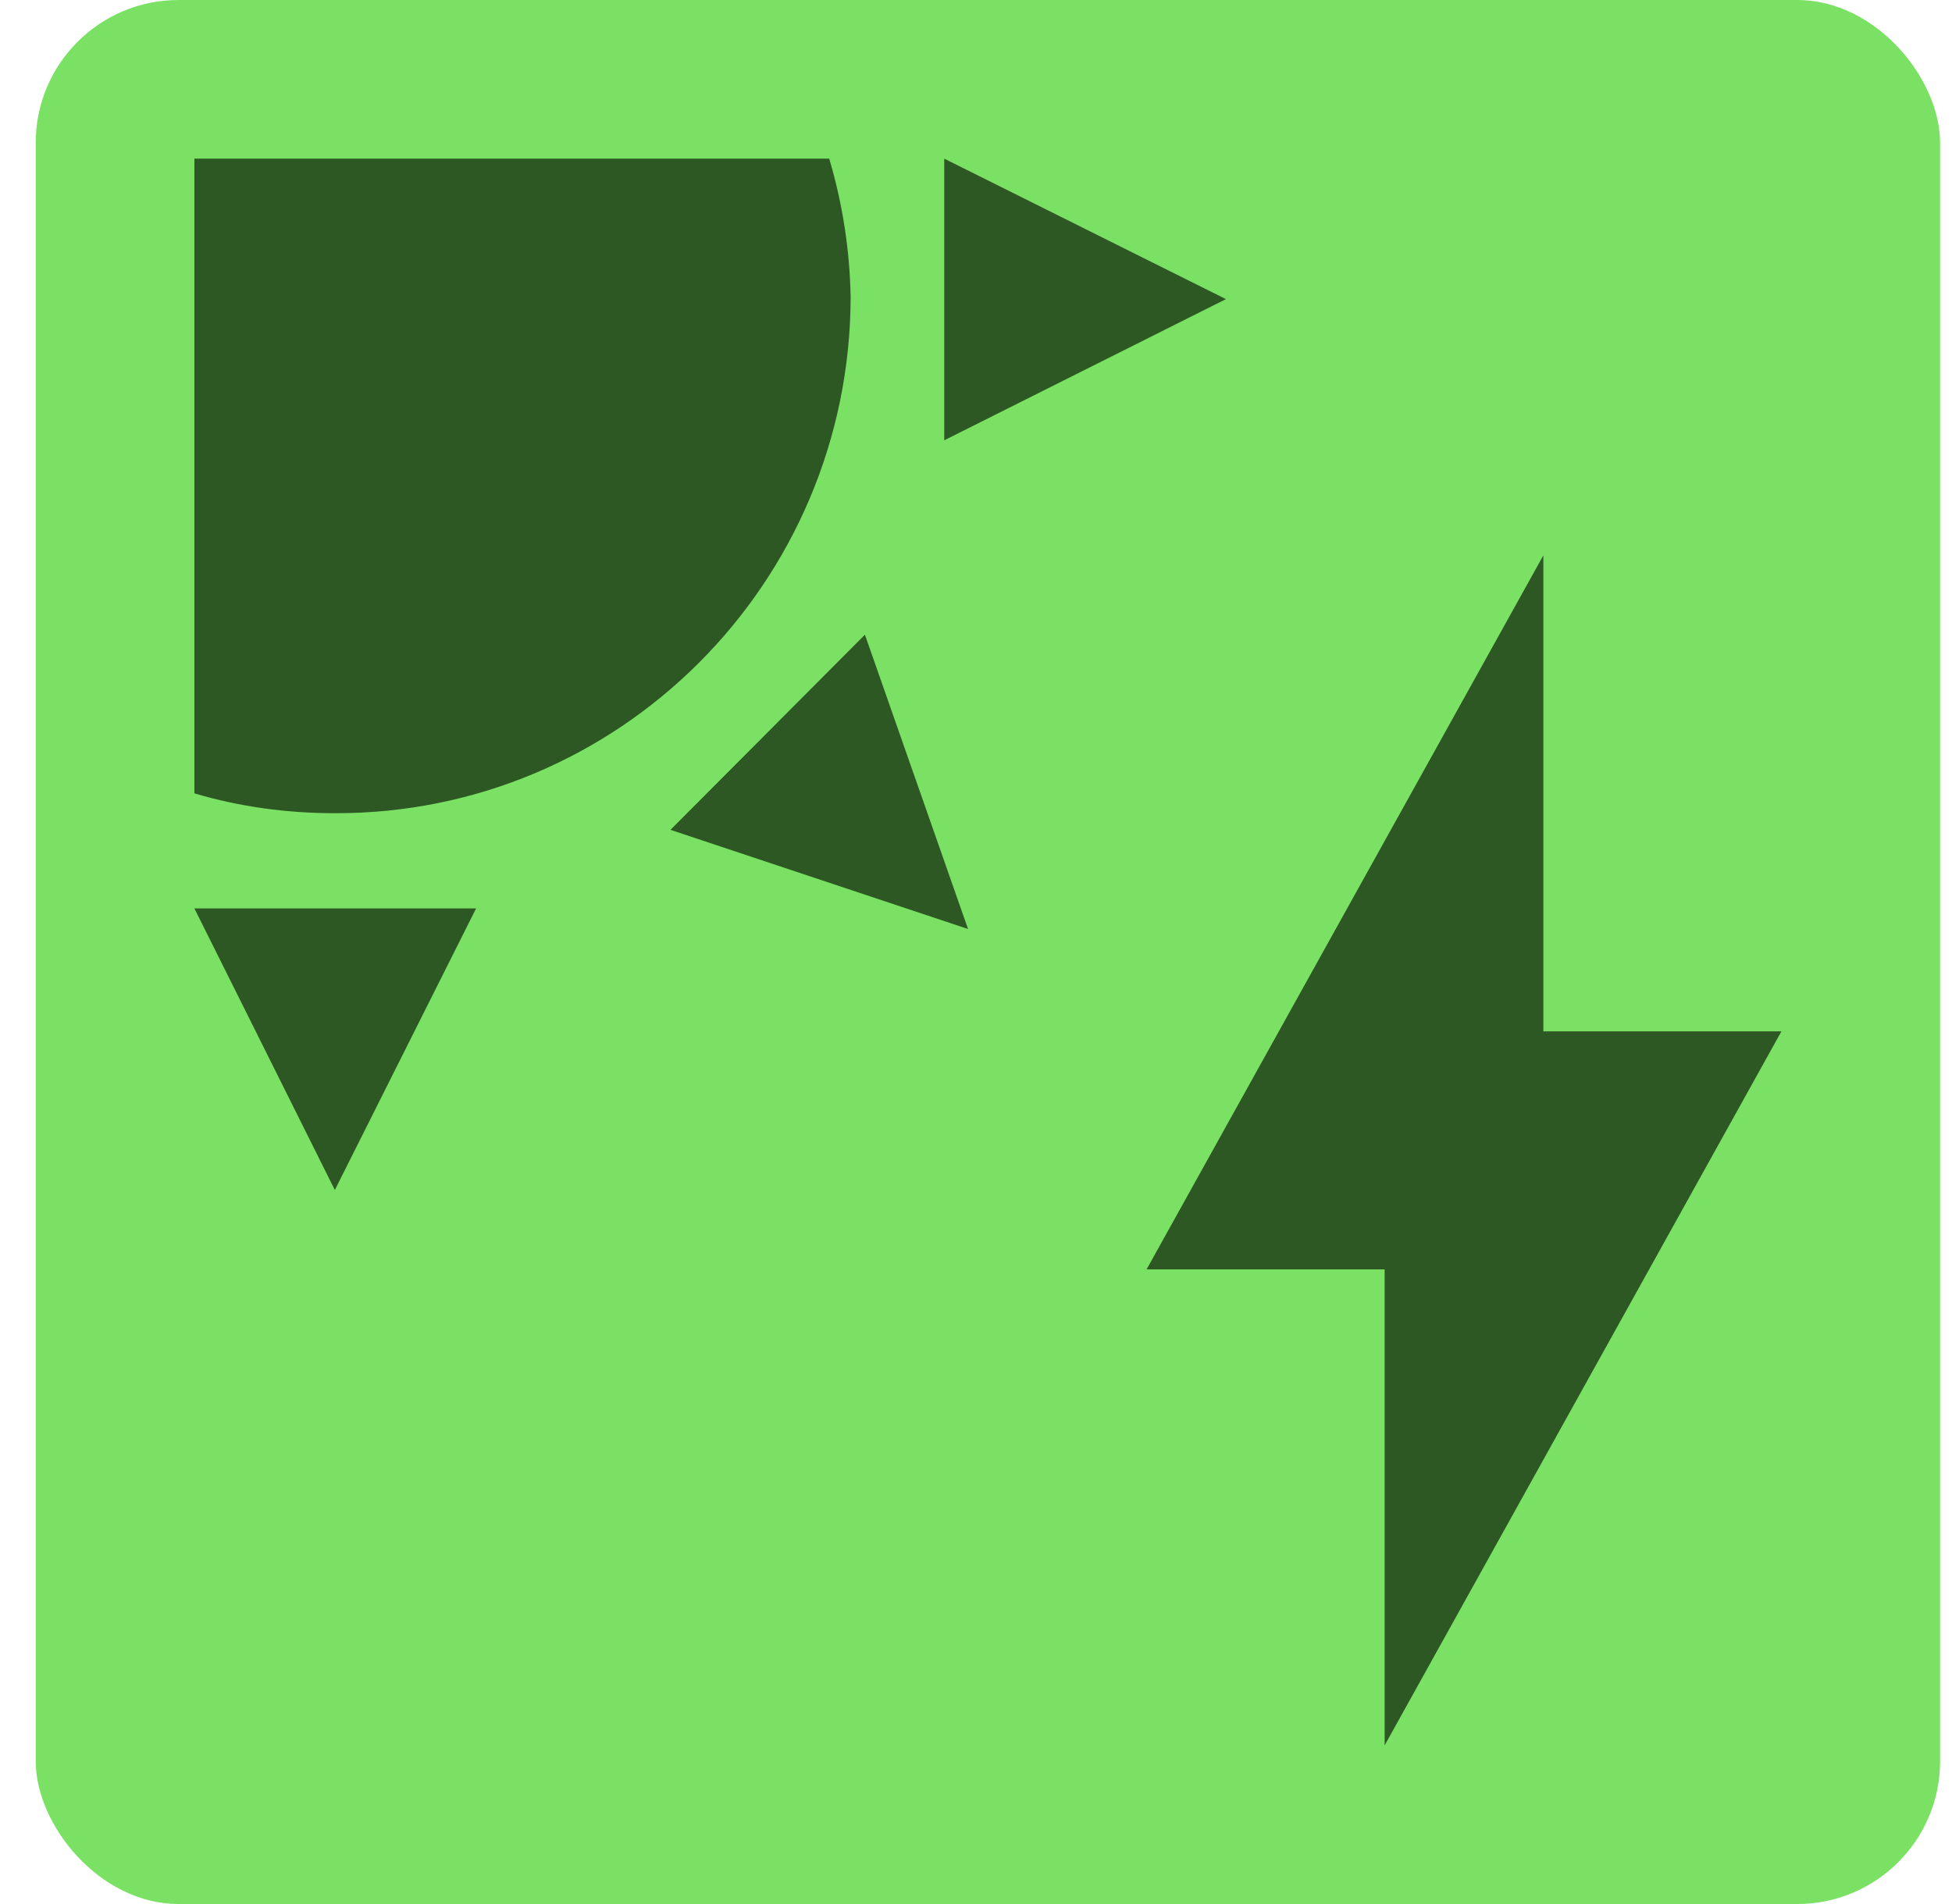
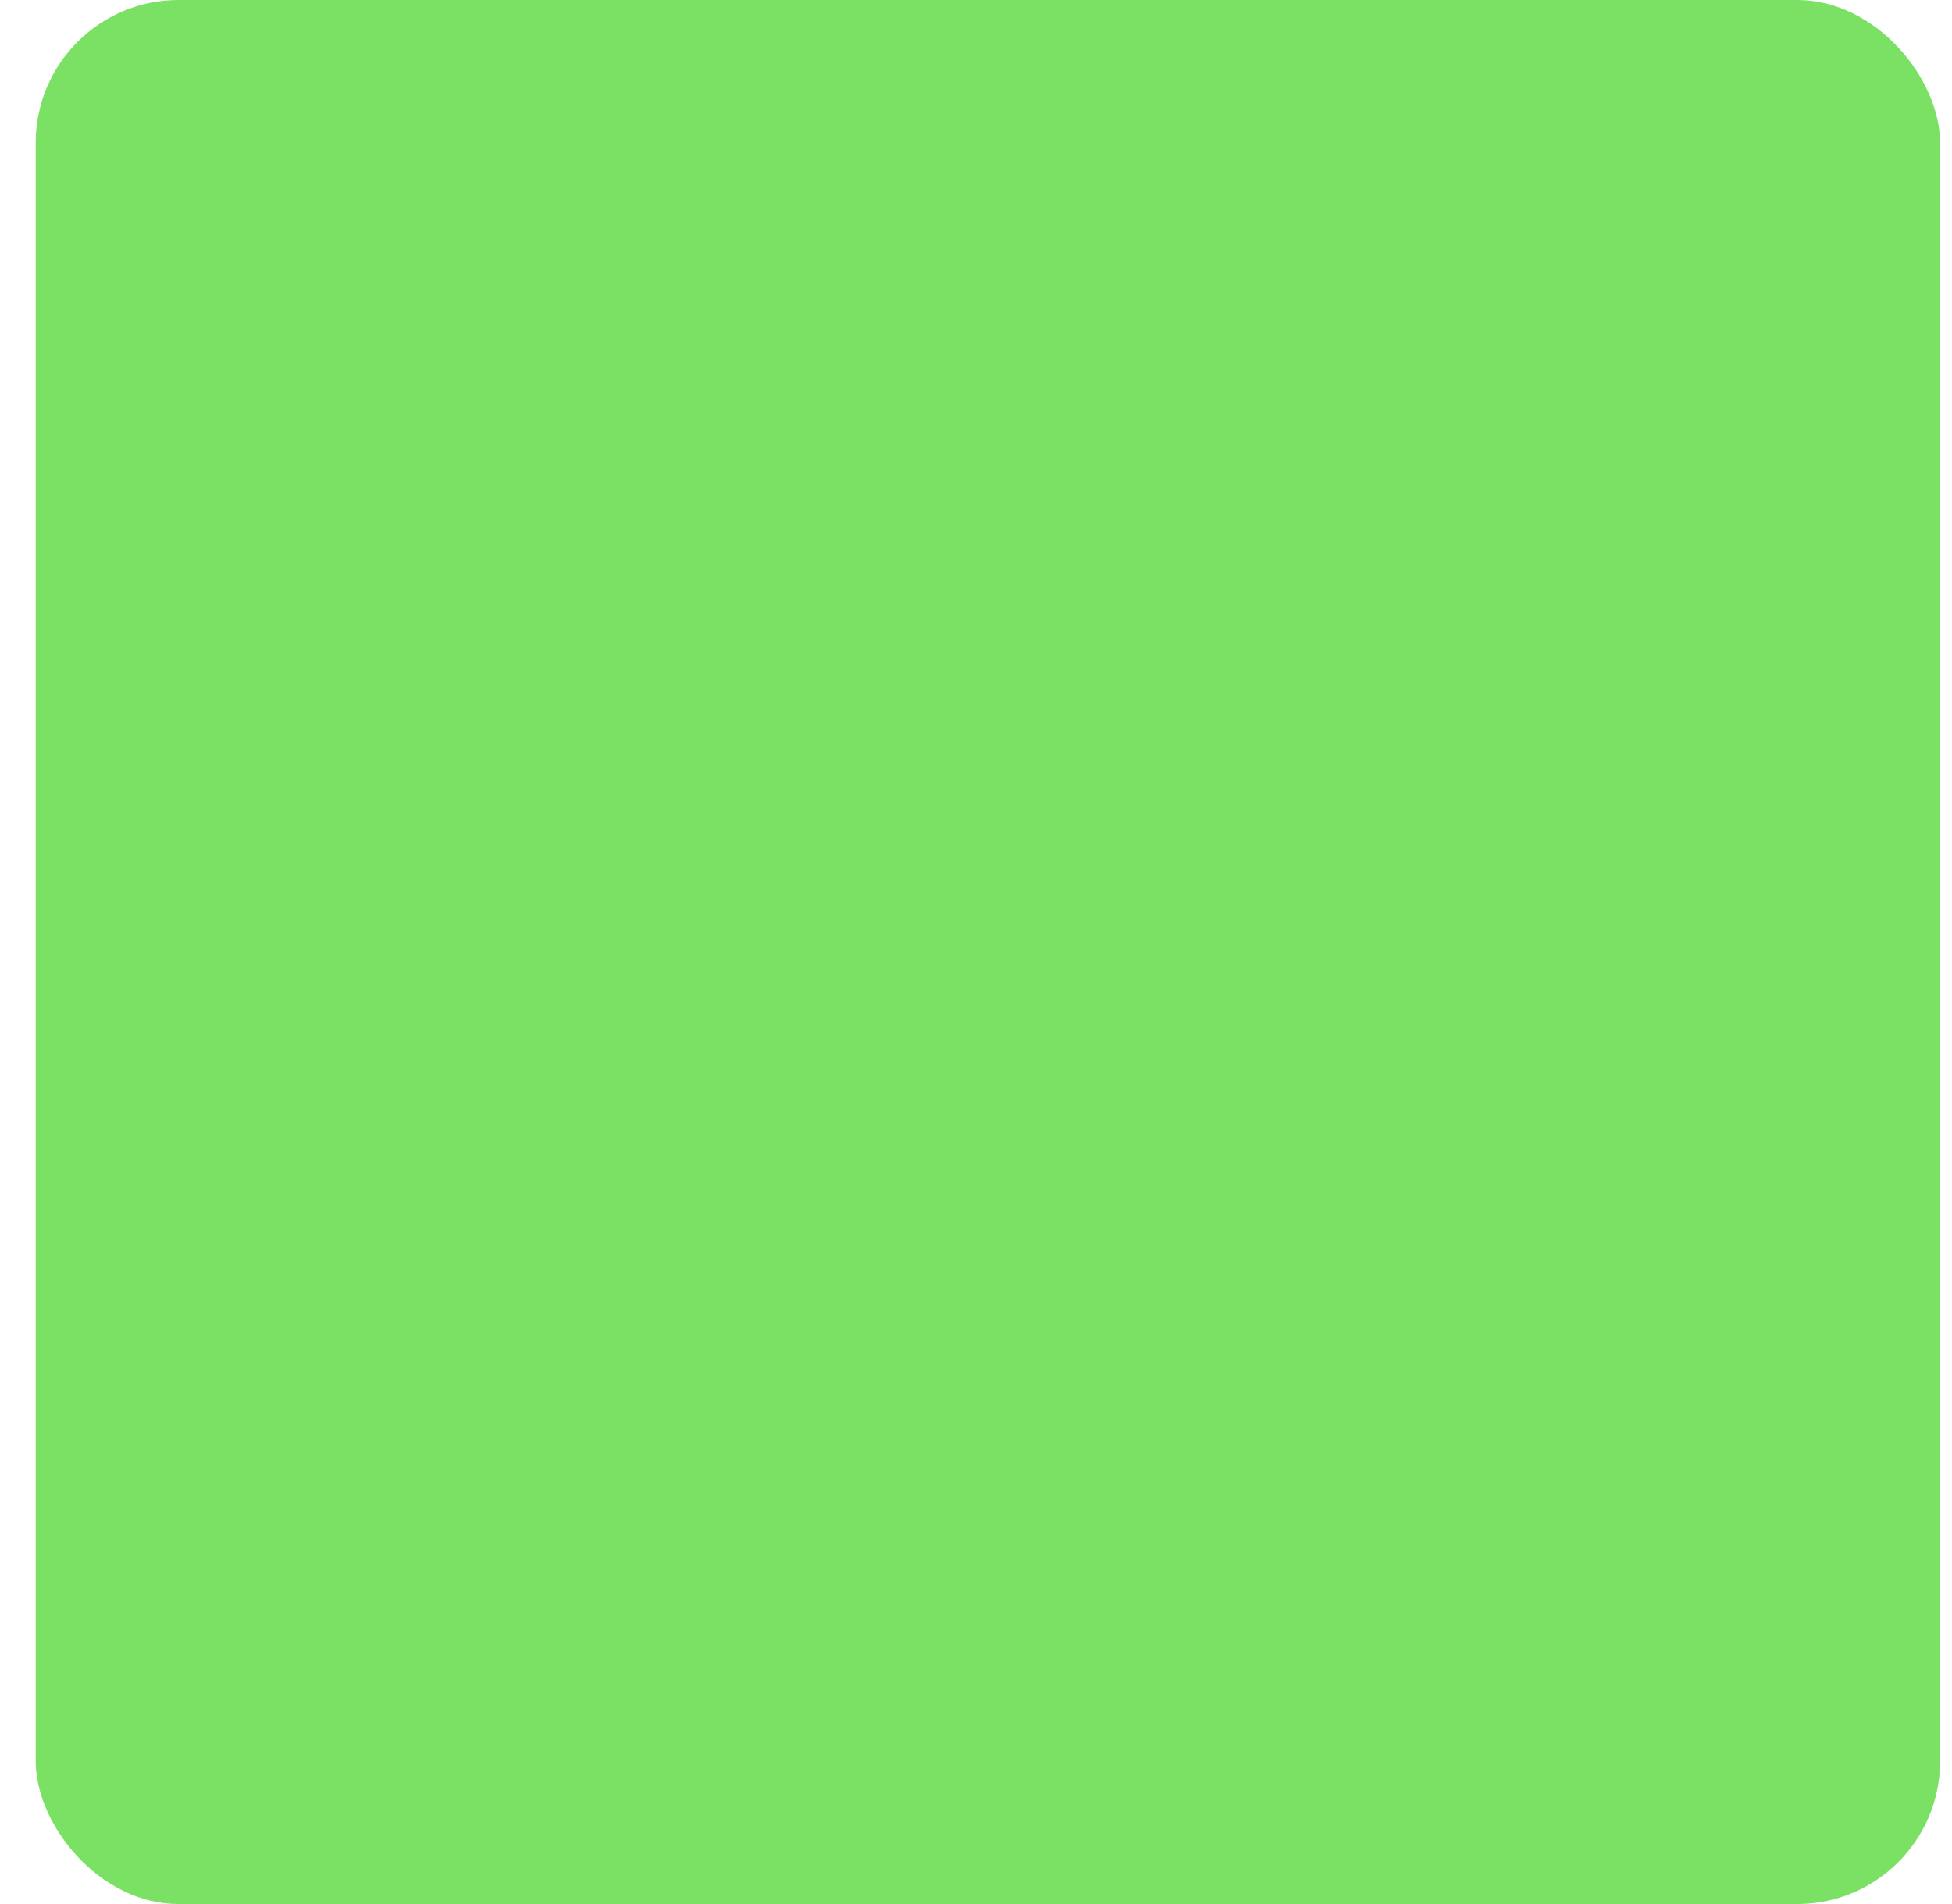
<svg xmlns="http://www.w3.org/2000/svg" width="41" height="40" viewBox="0 0 41 40" fill="none">
  <rect x="0.75" width="40" height="40" rx="3" fill="#7BE165" />
-   <path d="M19.833 3.333V9.25L25.75 6.284L19.833 3.333ZM18.167 13.334L14.083 17.433L20.333 19.517L18.167 13.334ZM4.083 19.084L7.033 25L10 19.084H4.083ZM17.417 3.333H4.083V16.667C5.033 16.95 6.033 17.084 7.033 17.084C13 17.1 17.85 12.25 17.867 6.25C17.85 5.267 17.7 4.284 17.417 3.333ZM29.083 36.667V26.667H24.083L32.417 11.667V21.667H37.417L29.083 36.667Z" fill="#2D5824" />
</svg>